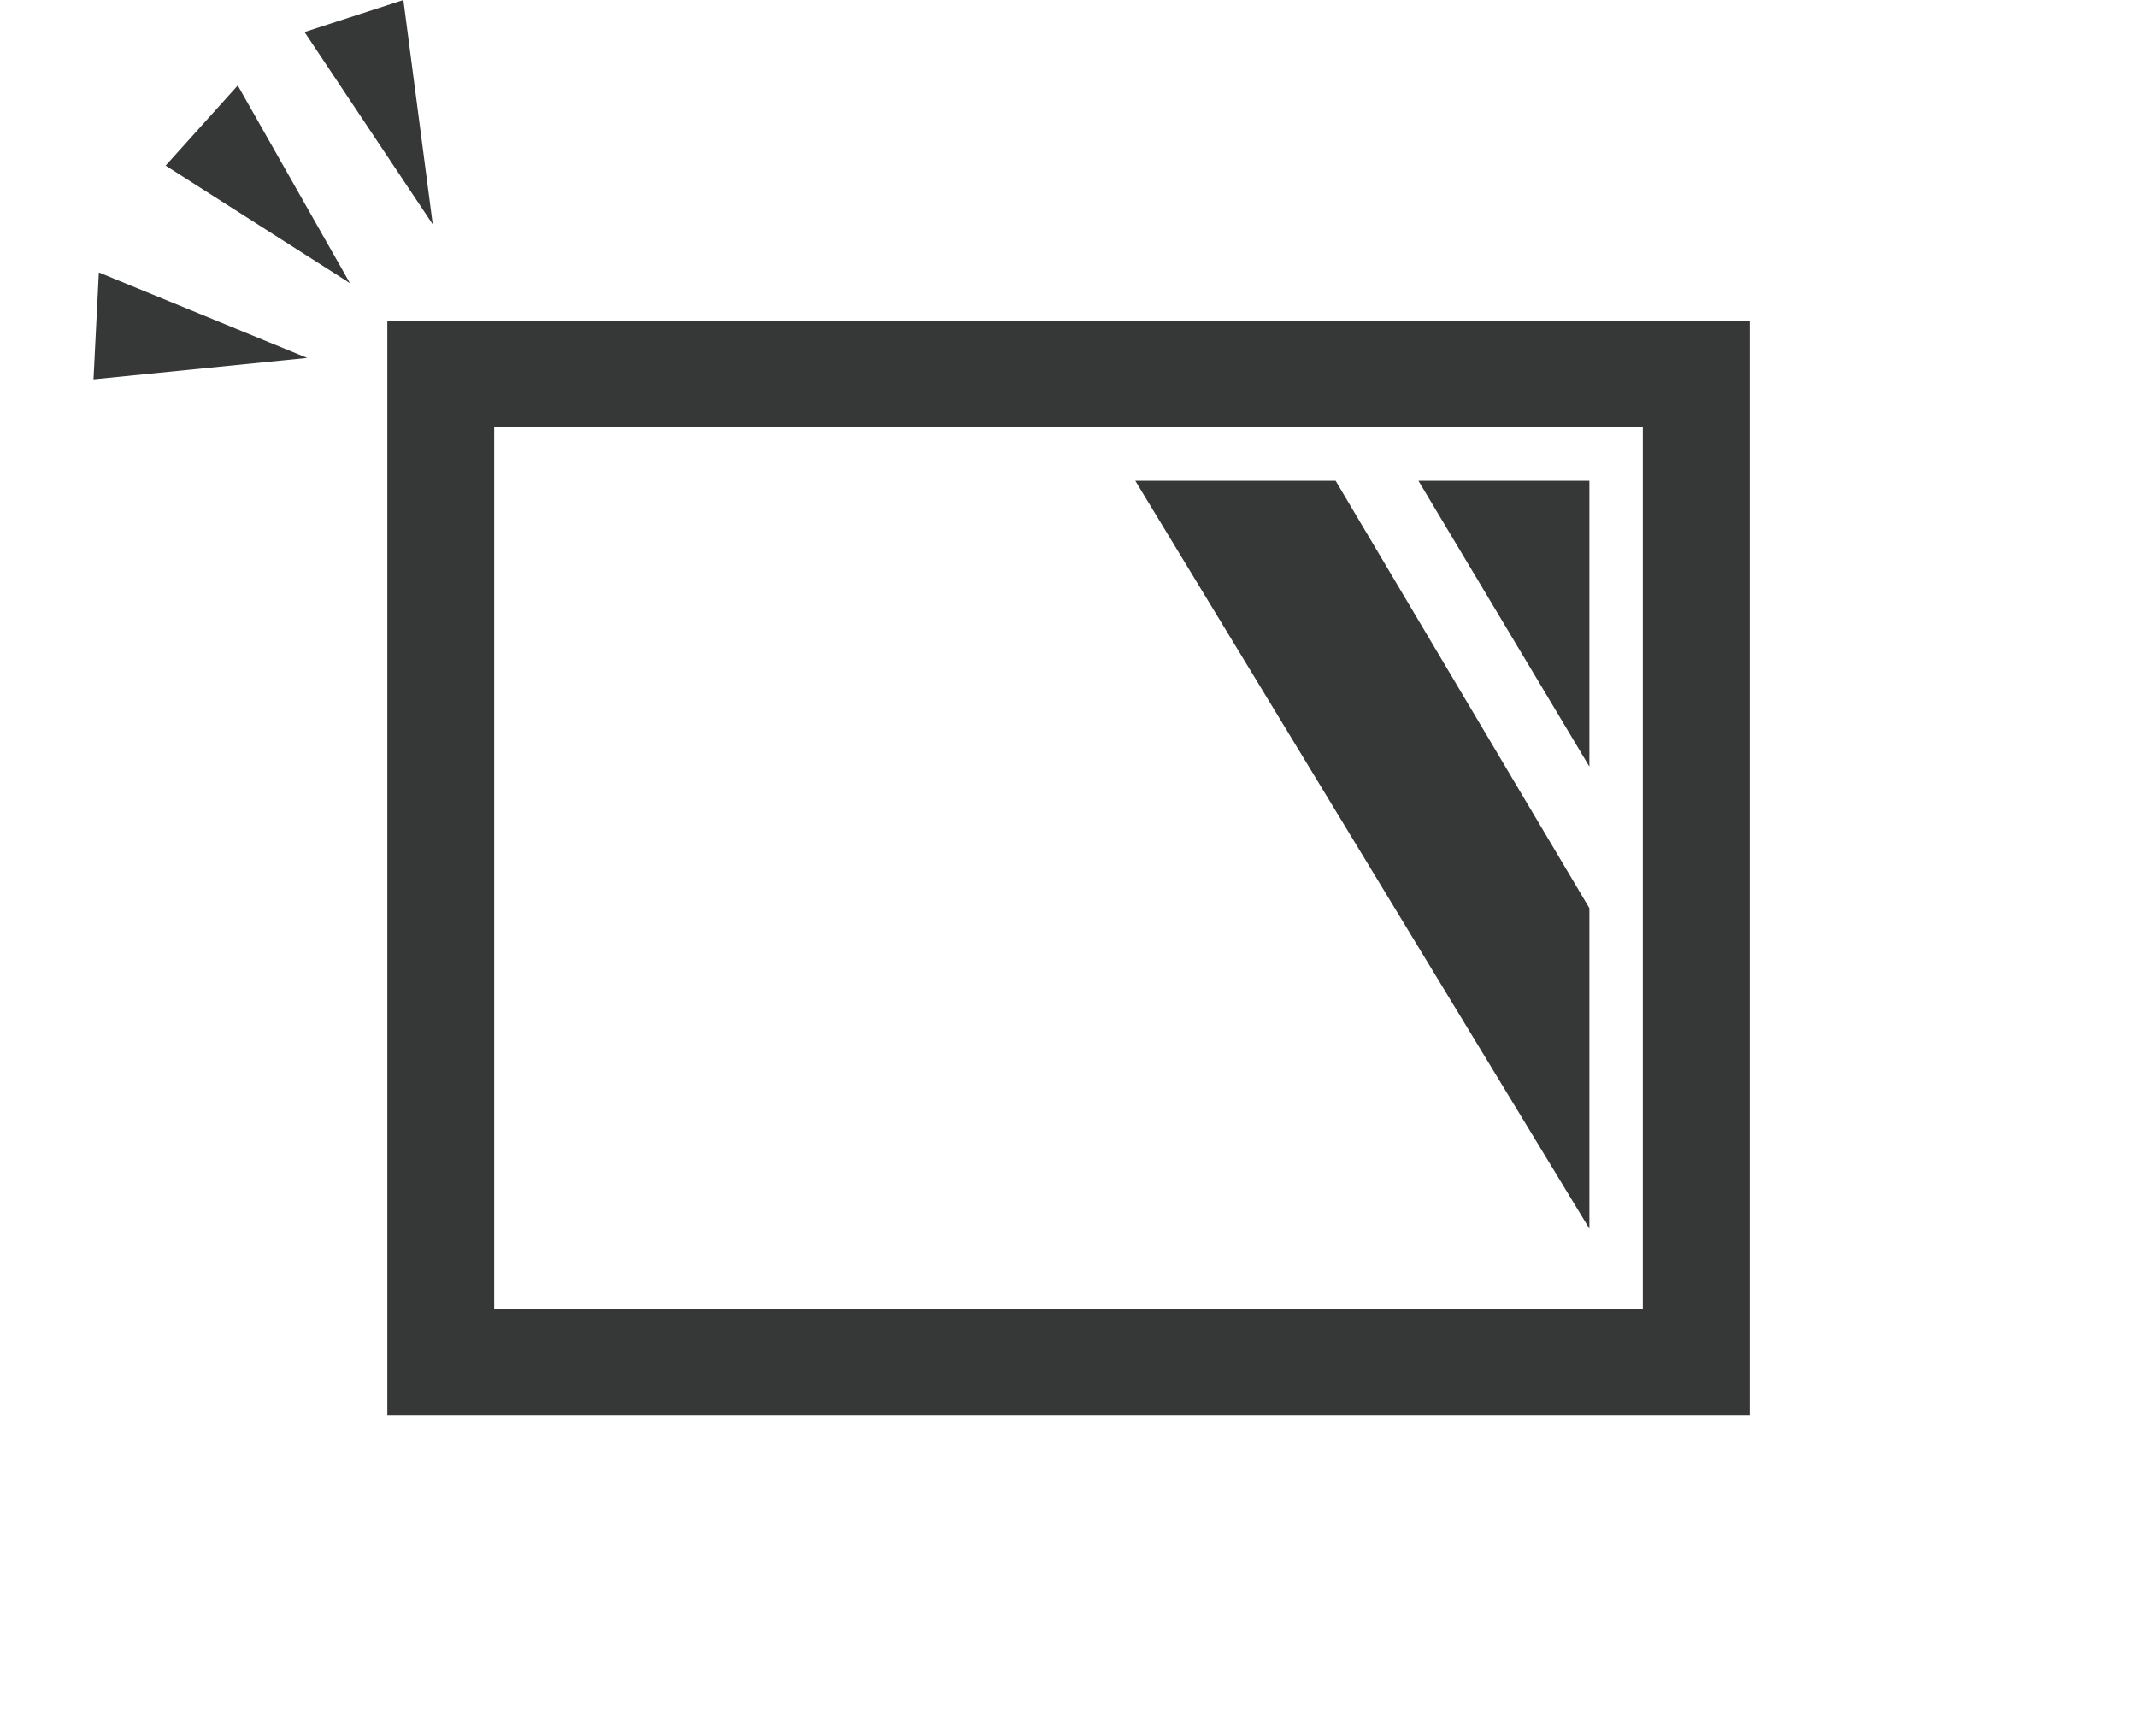
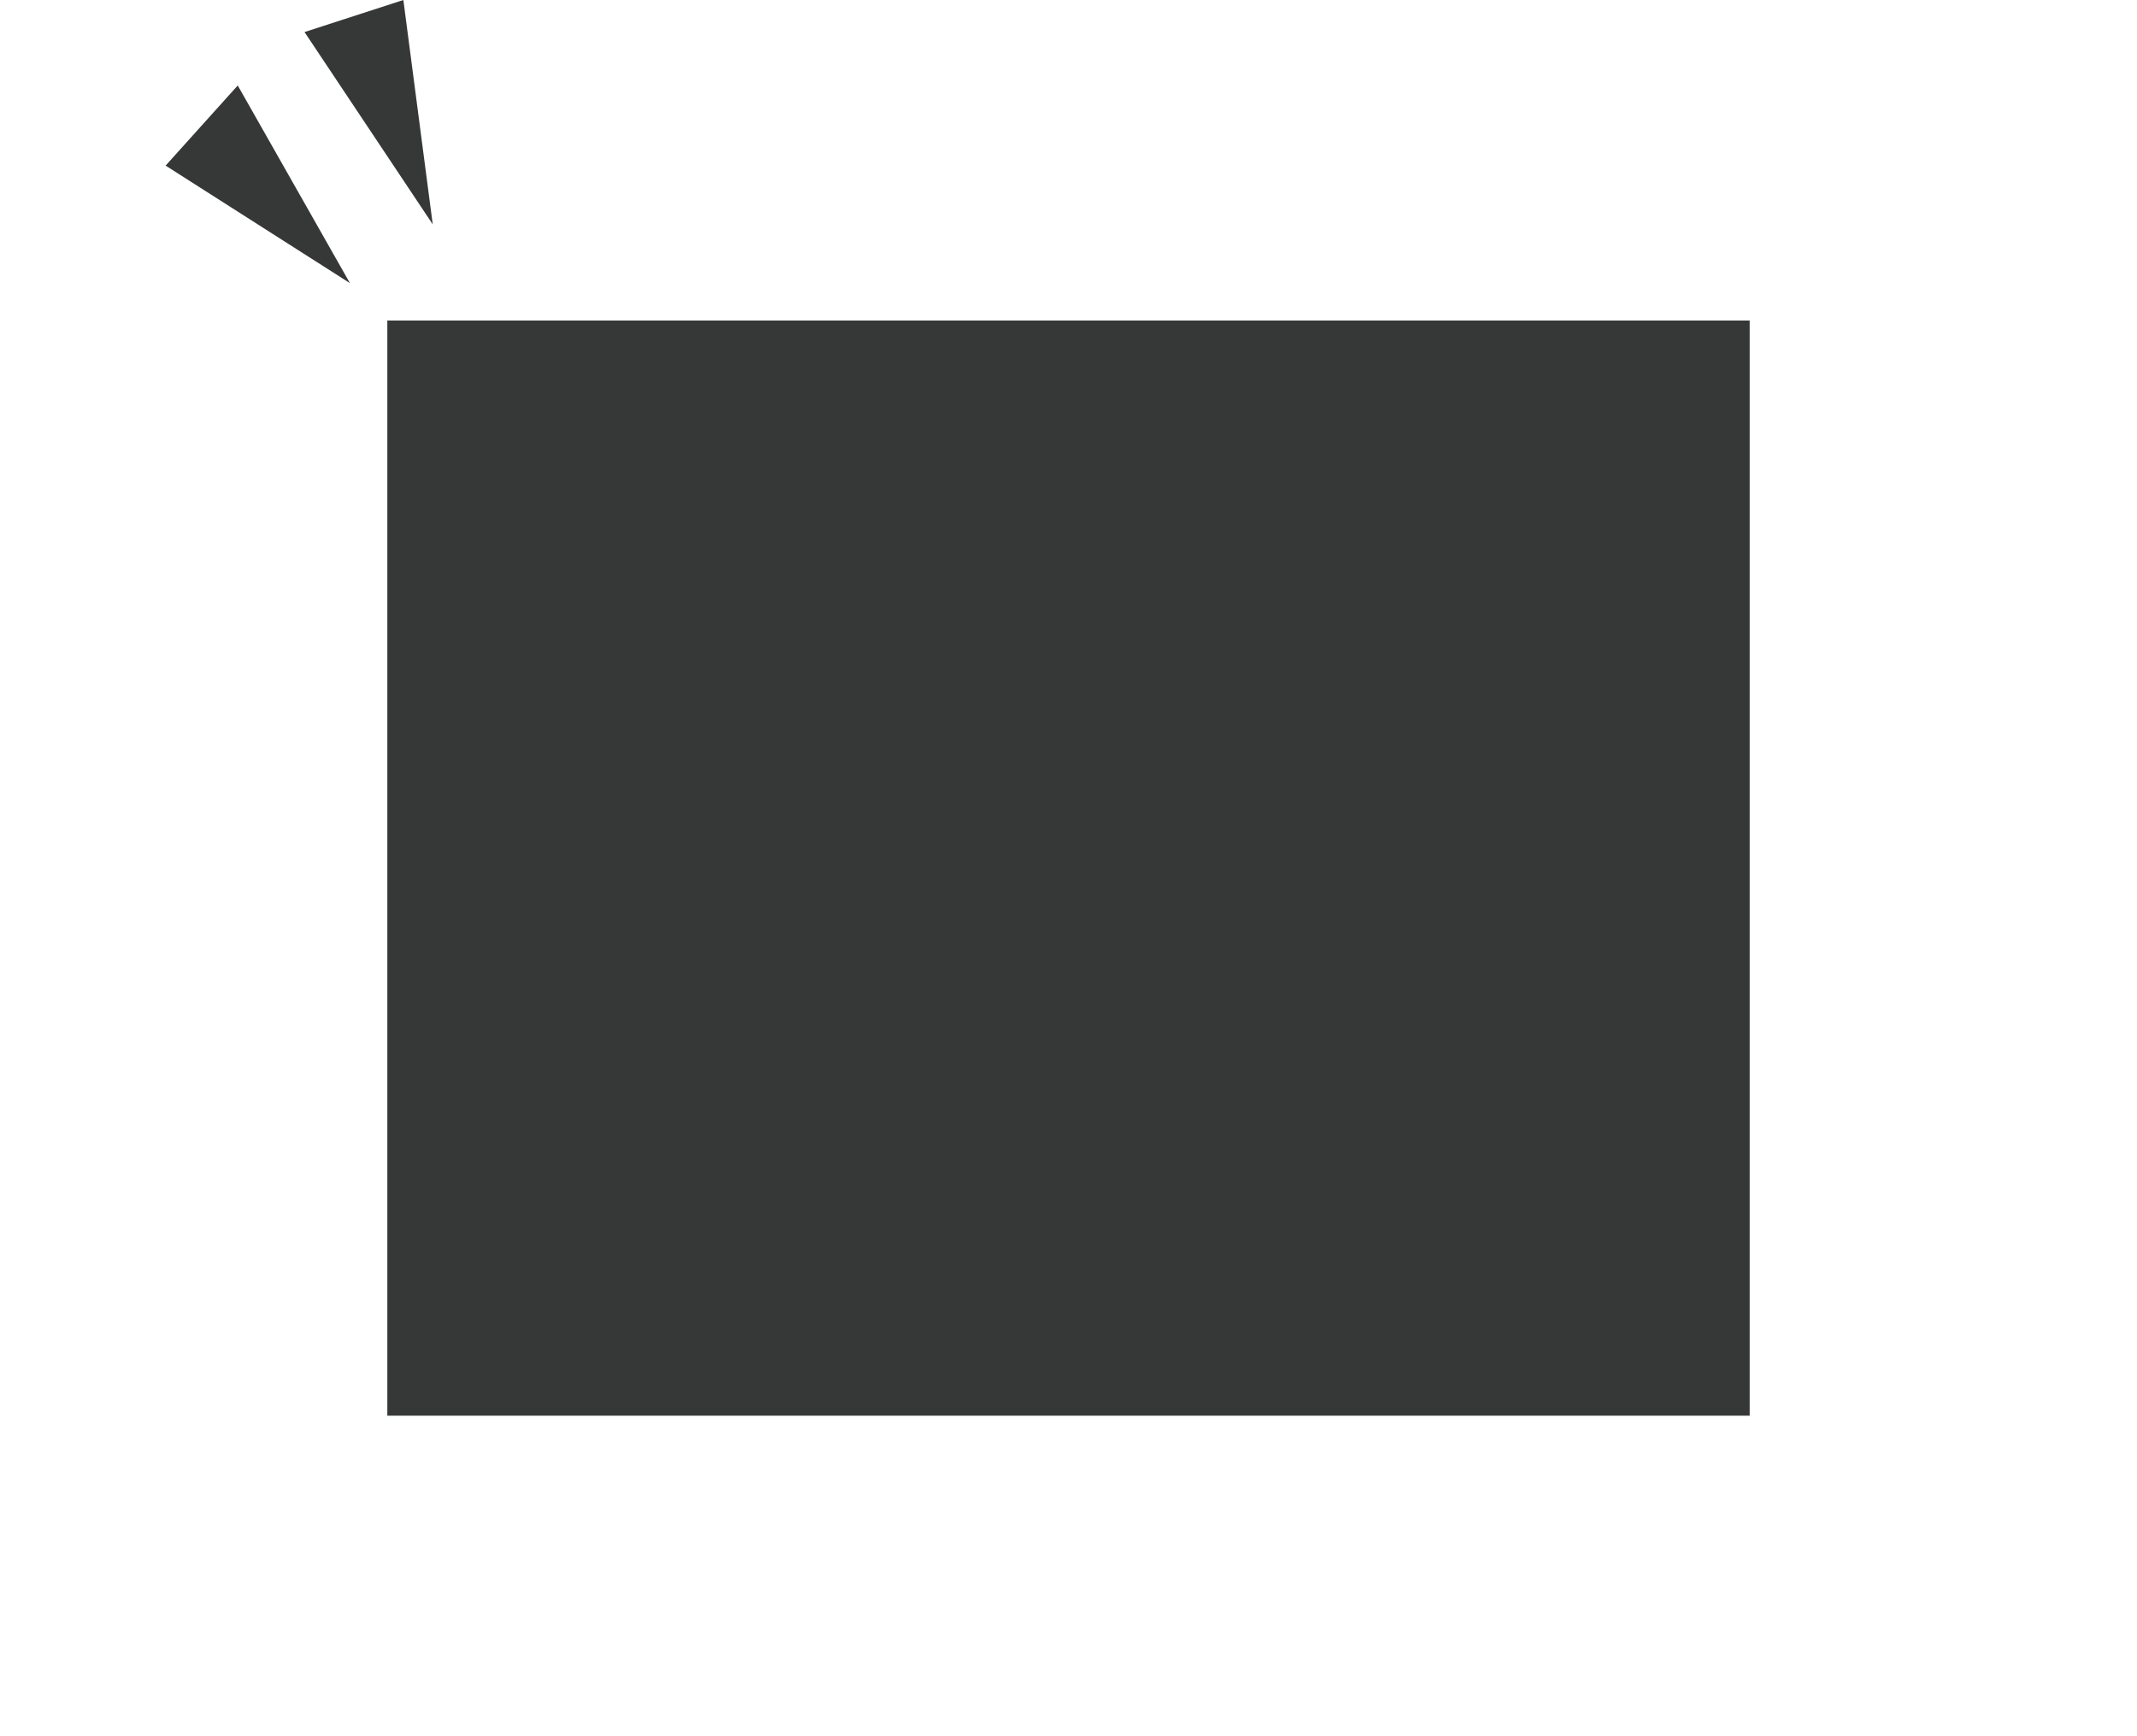
<svg xmlns="http://www.w3.org/2000/svg" version="1.1" id="レイヤー_1" x="0px" y="0px" viewBox="0 0 80 65" style="enable-background:new 0 0 80 65;" xml:space="preserve">
  <style type="text/css">
	.st0{fill:#363737;}
</style>
  <g>
-     <path class="st0" d="M61.5,16v33h-43V16H61.5 M65.5,12h-51v41h51V12L65.5,12z" />
+     <path class="st0" d="M61.5,16v33h-43H61.5 M65.5,12h-51v41h51V12L65.5,12z" />
    <g>
      <polygon class="st0" points="59.5,34 59.5,46 42.5,18 50,18   " />
    </g>
    <polygon class="st0" points="53.1,18 59.5,18 59.5,28.7  " />
    <g>
      <polygon class="st0" points="13.1,10.6 8.9,3.2 6.2,6.2   " />
    </g>
    <g>
-       <polygon class="st0" points="11.5,13.4 3.7,10.2 3.5,14.2   " />
-     </g>
+       </g>
    <g>
      <polygon class="st0" points="16.2,8.4 15.1,0 11.4,1.2   " />
    </g>
  </g>
</svg>